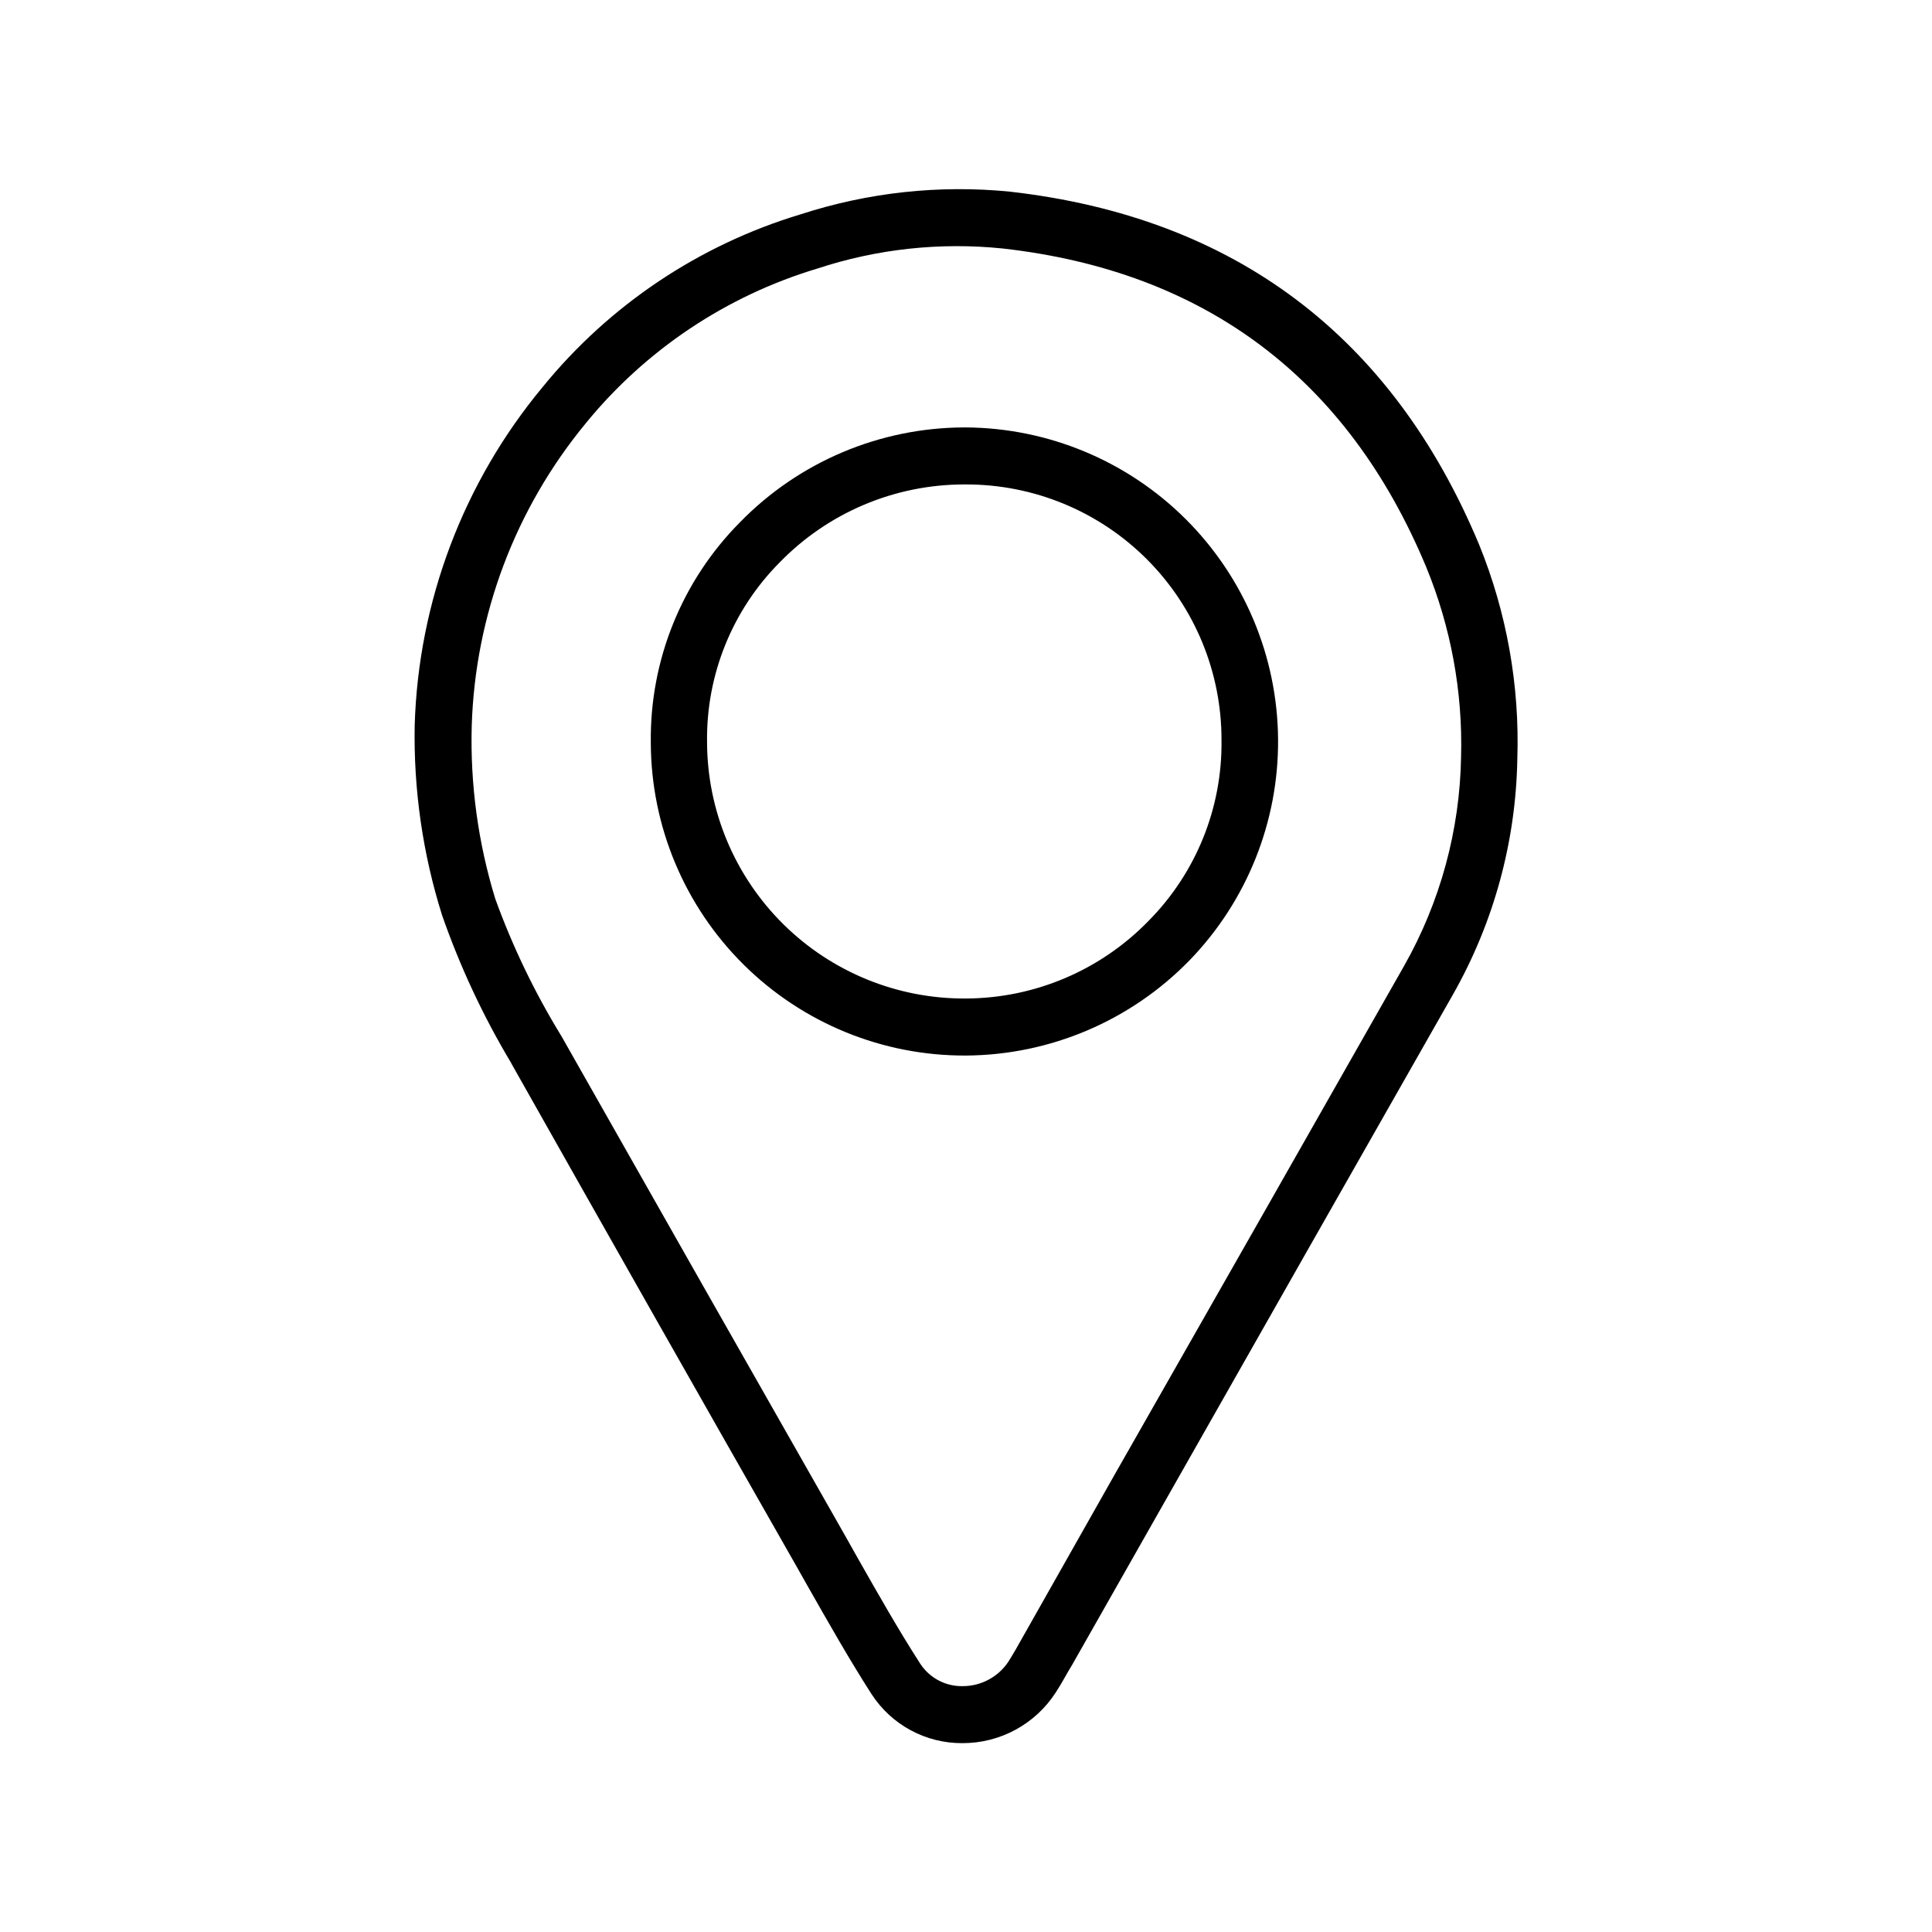
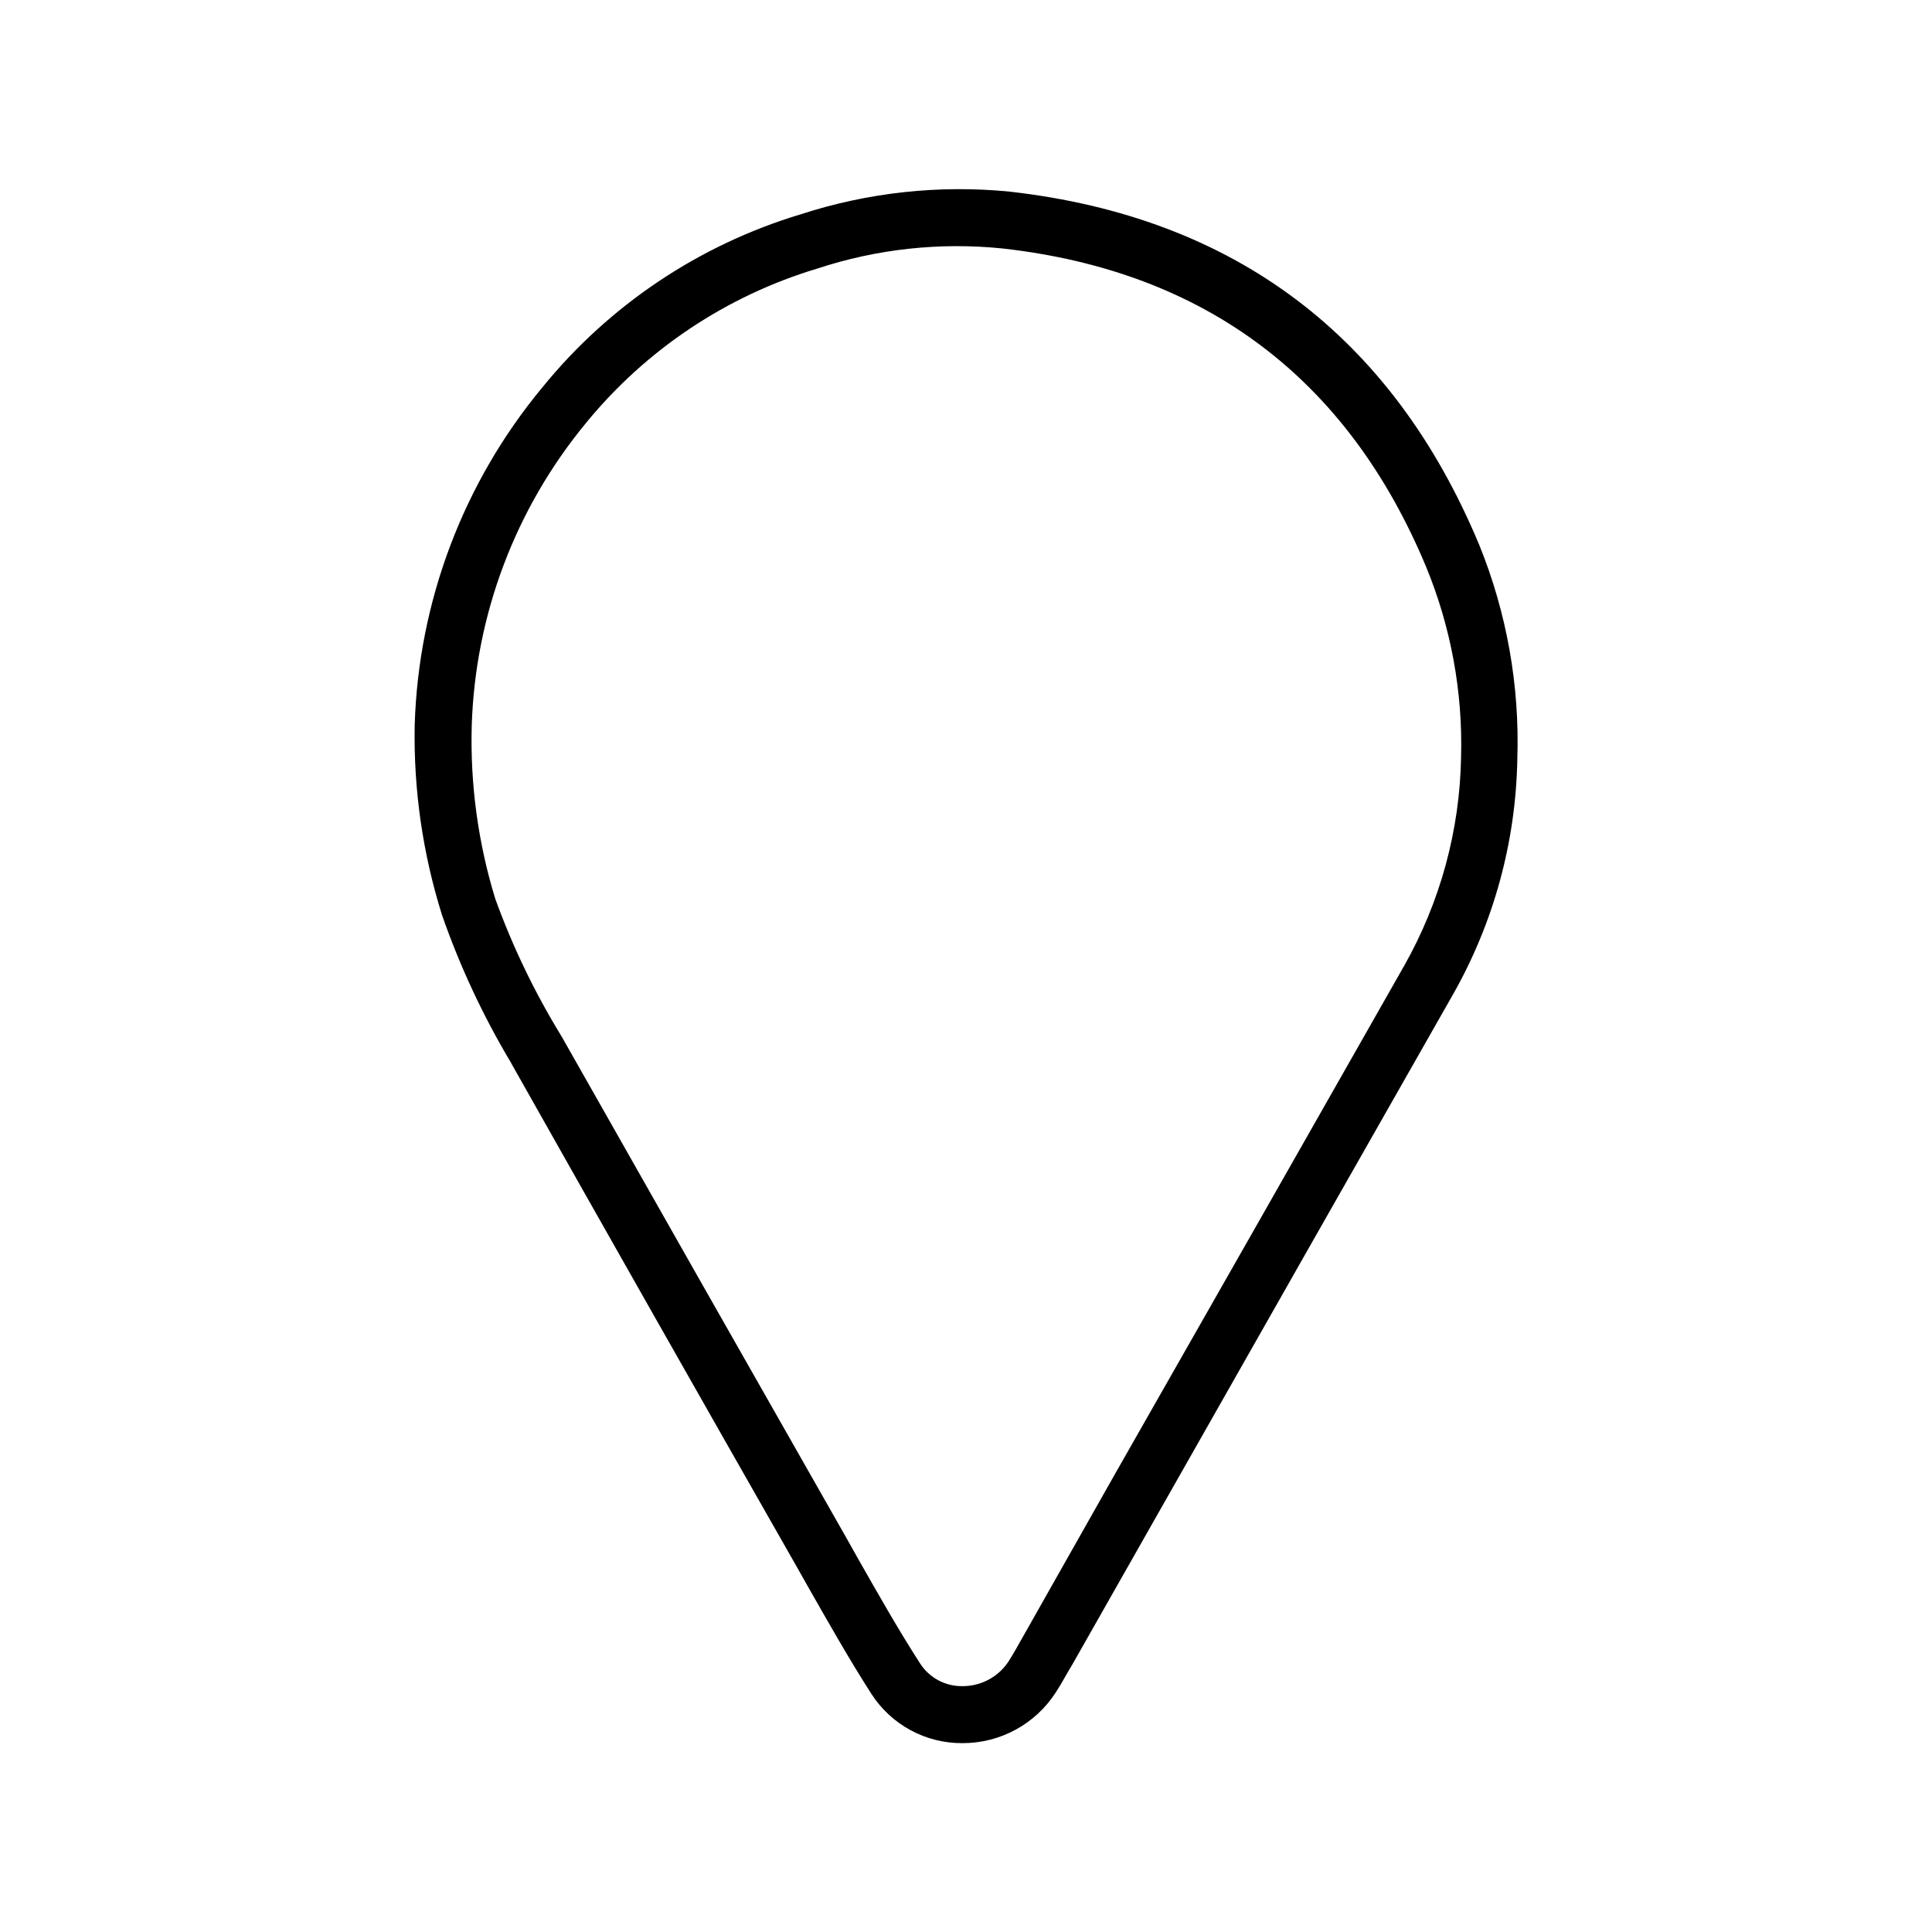
<svg xmlns="http://www.w3.org/2000/svg" fill="#000000" width="800px" height="800px" version="1.1" viewBox="144 144 512 512">
  <g>
-     <path d="m400 423.73c22.305-0.137 43.629-9.211 59.195-25.188 15.234-15.703 23.676-36.766 23.508-58.641-0.172-21.875-8.941-42.805-24.418-58.266-15.473-15.461-36.41-24.211-58.285-24.363h-0.504c-22.398 0.062-43.828 9.141-59.449 25.191-15.375 15.512-23.871 36.551-23.578 58.391 0.066 22.074 8.906 43.215 24.578 58.762 15.668 15.547 36.879 24.223 58.953 24.113zm-49.375-130.69c12.812-13.172 30.395-20.621 48.77-20.656h0.605c17.973-0.027 35.219 7.106 47.926 19.82s19.824 29.969 19.785 47.941c0.238 17.922-6.734 35.184-19.348 47.914-12.703 13.074-30.137 20.484-48.363 20.555-18.129 0.133-35.559-6.961-48.438-19.719-12.879-12.754-20.145-30.117-20.184-48.246-0.25-17.812 6.688-34.977 19.246-47.609z" />
    <path d="m279.39 425.59 0.301 0.555c24.988 44.301 50.062 88.52 75.219 132.65l3.273 5.793c5.34 9.371 10.832 19.094 16.777 28.363h0.004c5.281 8.16 14.359 13.062 24.082 13 10.027 0.031 19.375-5.059 24.785-13.504 1.562-2.367 2.922-5.039 4.332-7.305l24.336-42.875c25.457-44.871 50.969-89.762 76.527-134.67 10.824-19.051 16.699-40.512 17.078-62.422 0.652-19.406-2.777-38.734-10.074-56.727-23.074-55.418-64.941-86.906-124.39-93.656v-0.004c-18.688-1.848-37.559 0.191-55.418 5.996-26.898 8.086-50.75 24.055-68.469 45.848-20.949 25.23-32.867 56.742-33.855 89.523-0.324 17.078 2.125 34.094 7.254 50.383 4.742 13.598 10.852 26.68 18.238 39.047zm19.852-169.43c15.879-19.453 37.215-33.719 61.262-40.957 15.863-5.242 32.656-7.062 49.273-5.344 53.605 6.047 91.34 34.41 112.15 84.34 6.578 15.961 9.734 33.125 9.27 50.379-0.324 19.449-5.523 38.504-15.113 55.422-25.562 45.004-51.121 89.93-76.684 134.77l-24.281 42.926c-1.258 2.266-2.519 4.484-3.879 6.648v0.004c-2.688 4.055-7.227 6.496-12.094 6.496-4.574 0.105-8.871-2.188-11.336-6.043-5.742-8.918-11.133-18.438-16.375-27.66l-3.371-5.996c-25.09-44.066-50.164-88.215-75.219-132.45l-0.301-0.504h-0.004c-6.949-11.383-12.738-23.434-17.281-35.973-4.559-14.844-6.668-30.328-6.246-45.848 0.902-29.348 11.539-57.562 30.23-80.207z" />
  </g>
</svg>